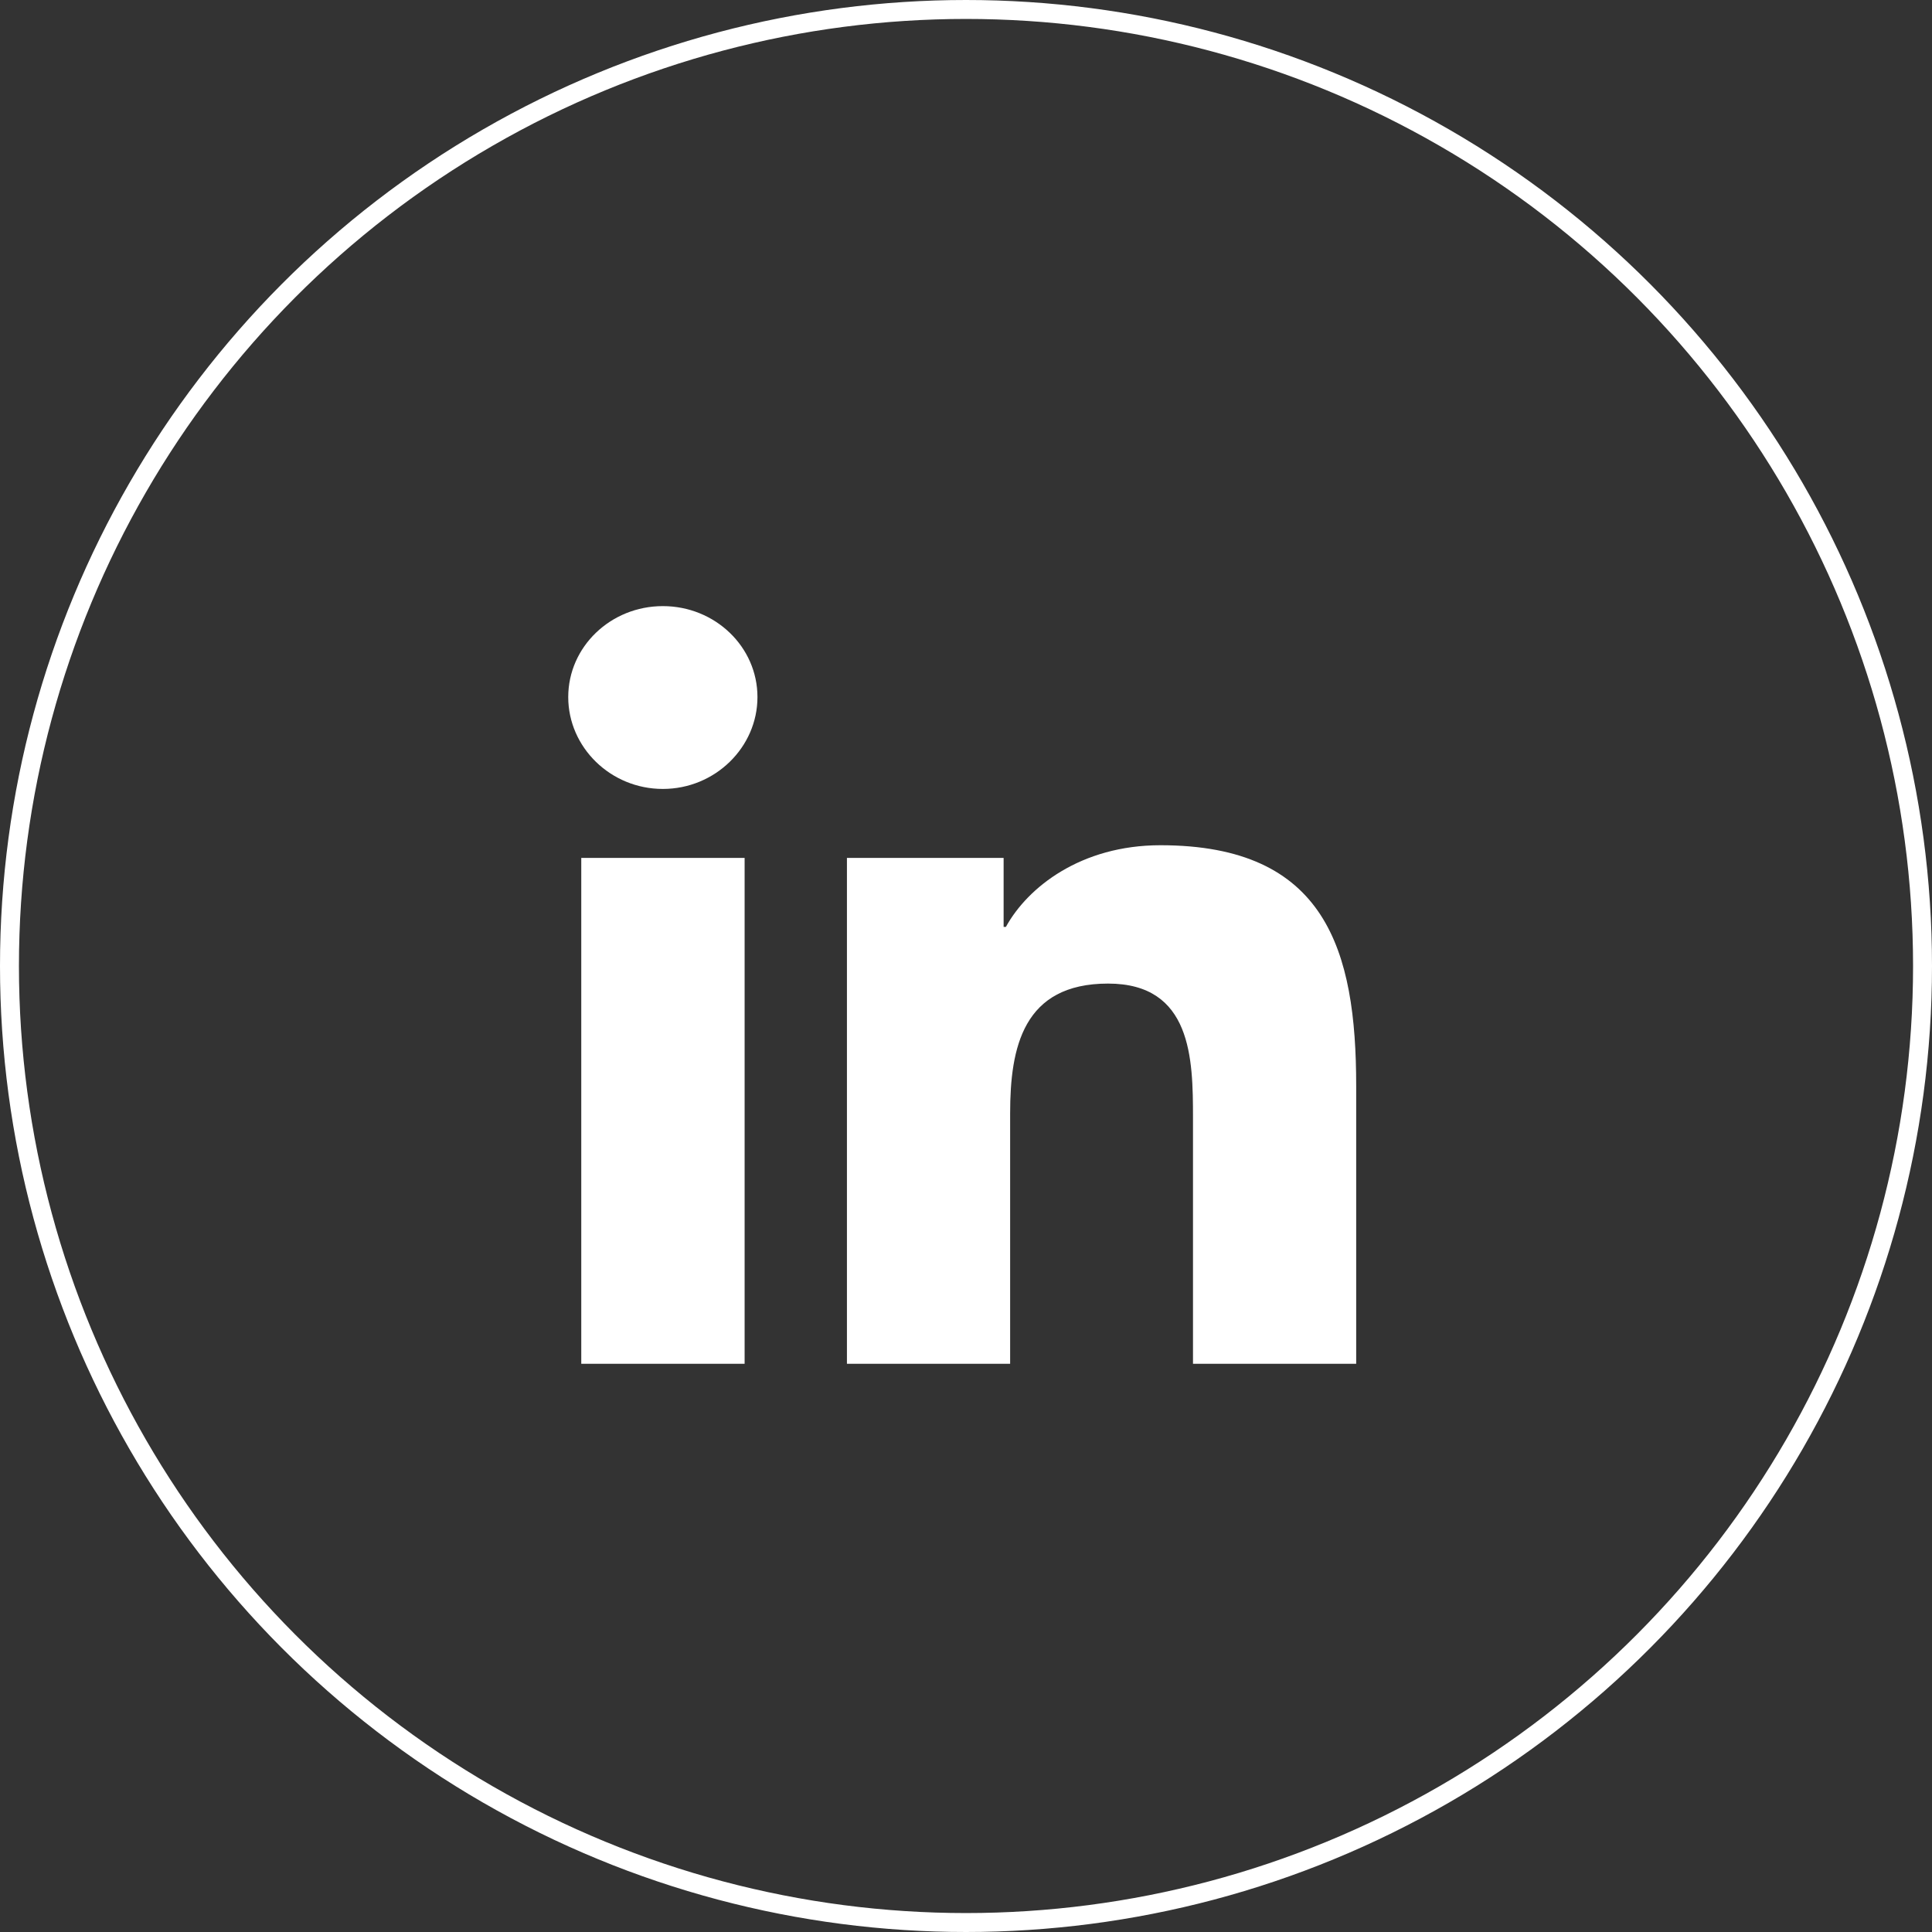
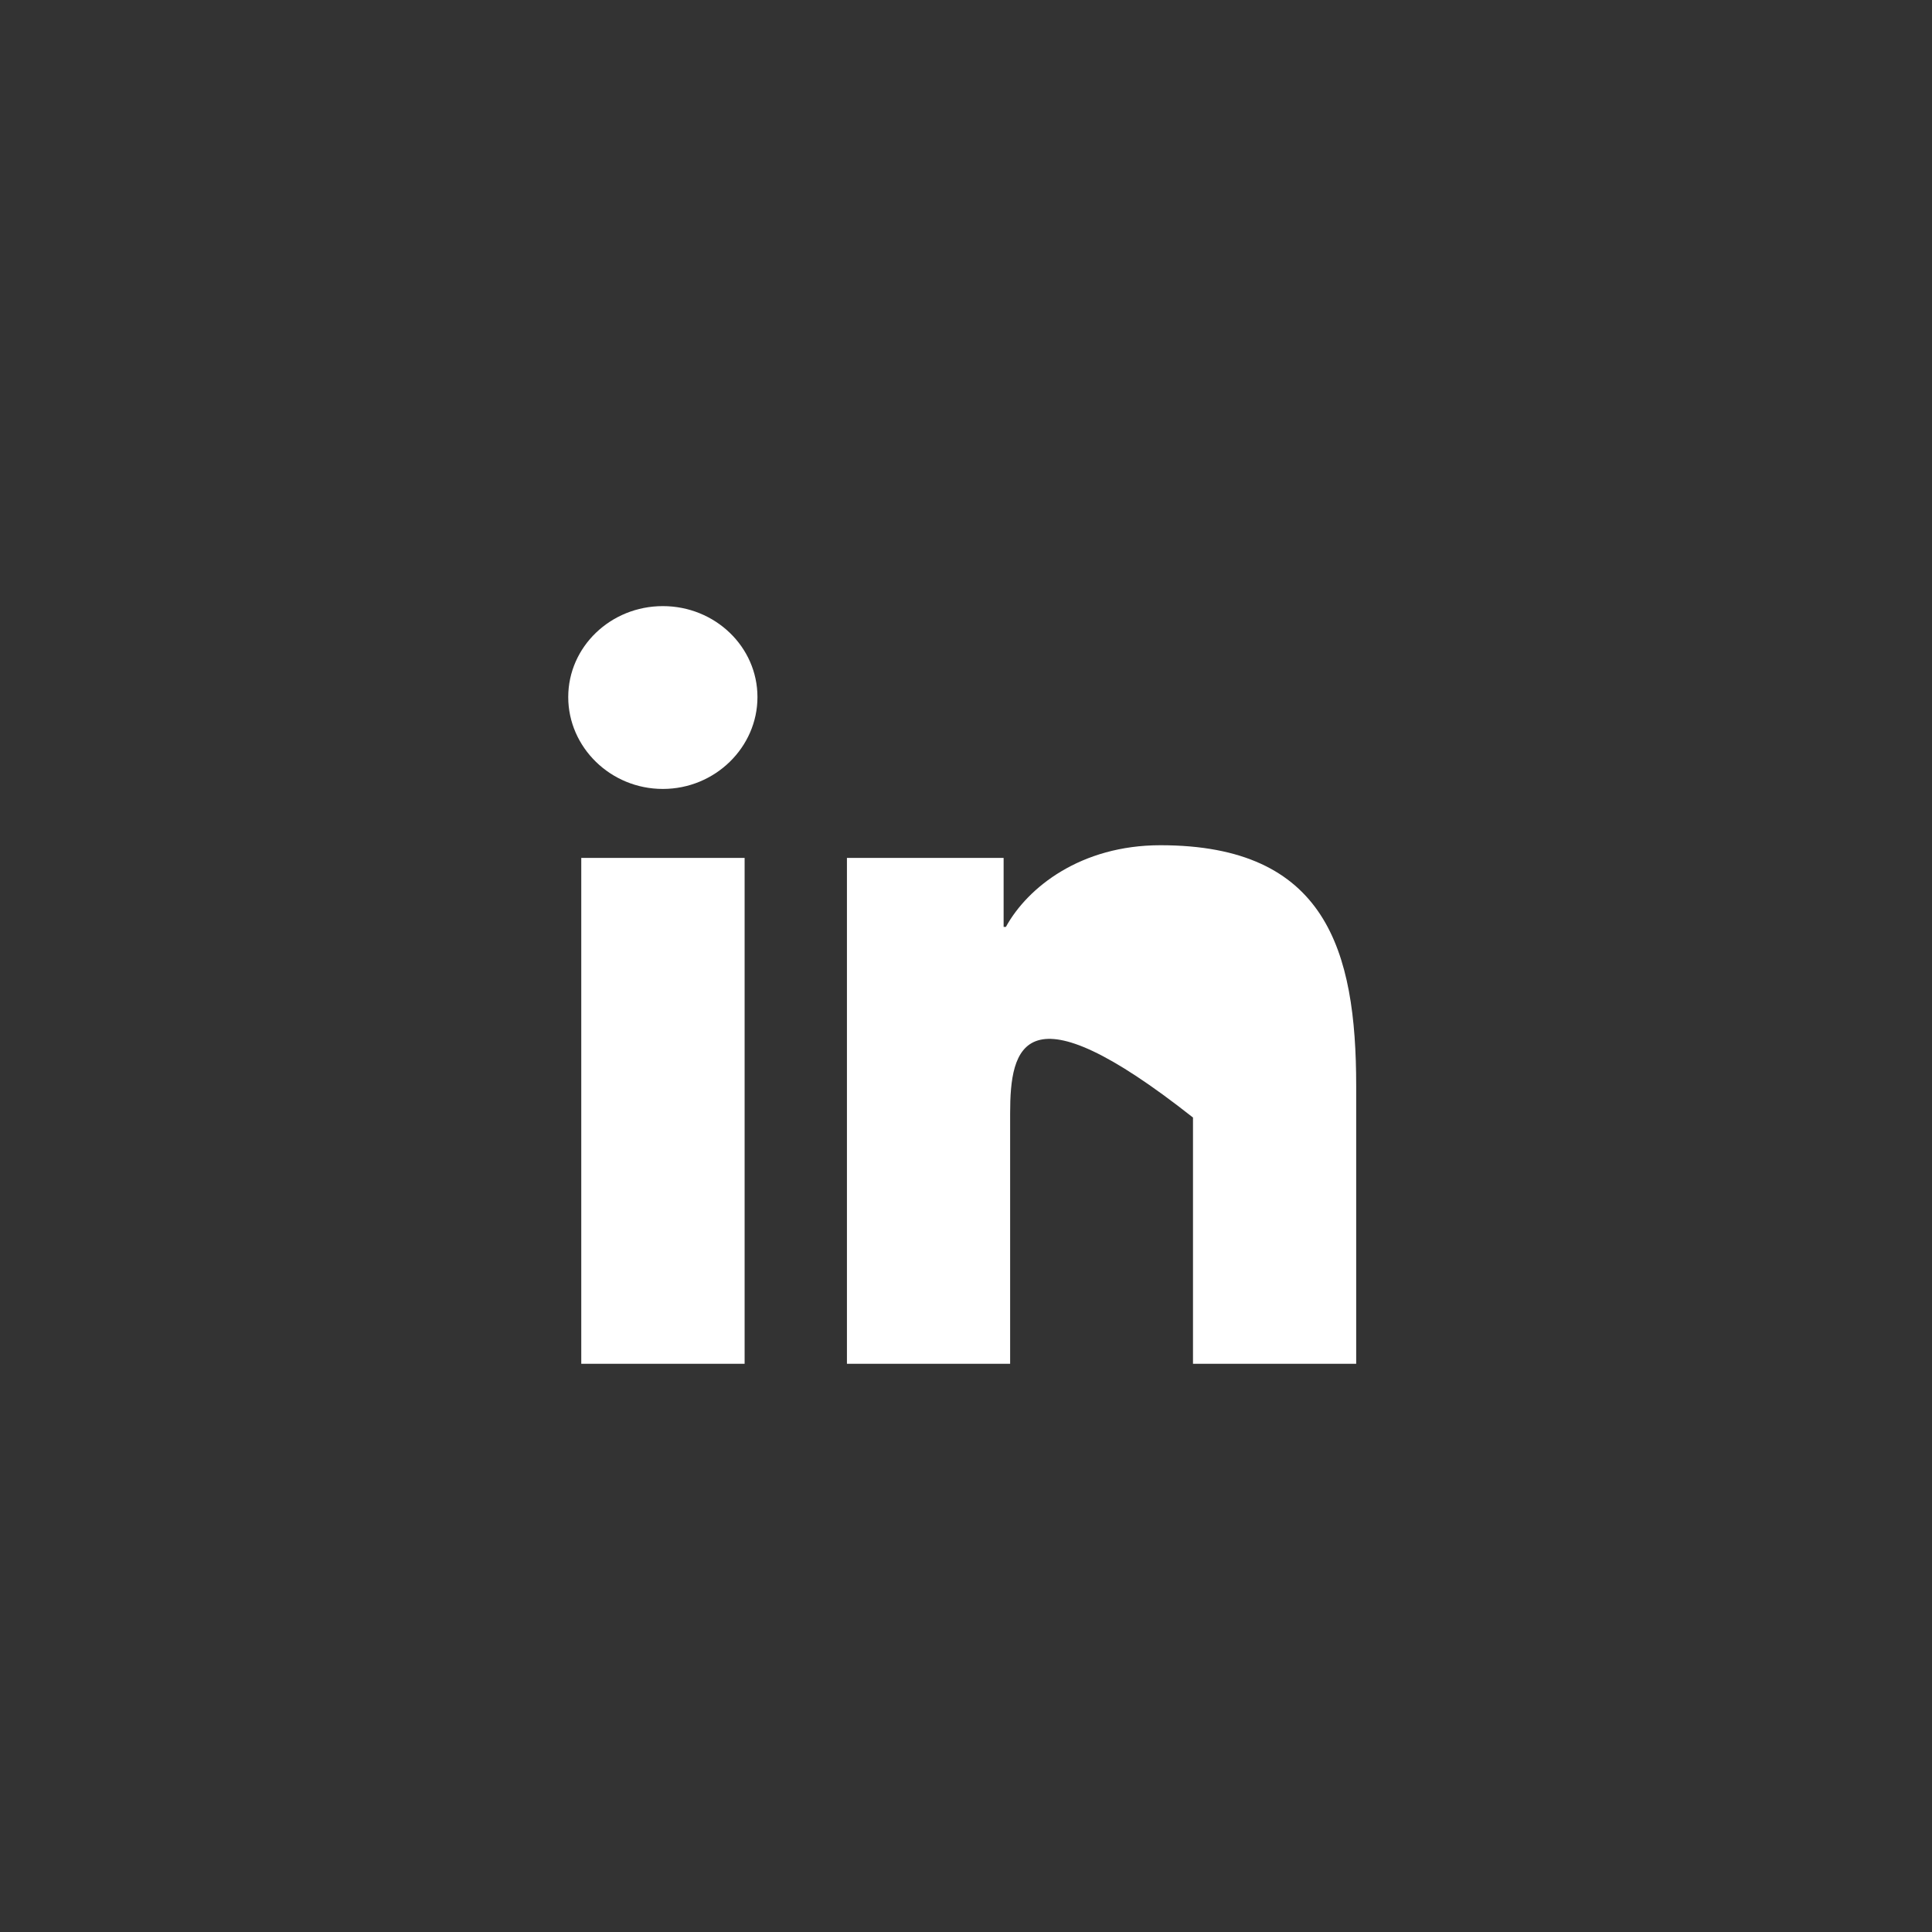
<svg xmlns="http://www.w3.org/2000/svg" width="51px" height="51px" viewBox="0 0 51 51" version="1.1">
  <rect x="0" y="0" width="51" height="51" fill="#333333" stroke="none" />
  <title>Linkedin</title>
  <g id="Linkedin" stroke="none" stroke-width="1" fill="none" fill-rule="evenodd">
-     <circle id="Oval" stroke="#FFFFFF" stroke-width="0.5" cx="25.5" cy="25.5" r="25.25" />
-     <path d="M19.656,36 L15.344,36 L15.344,22.647 L19.656,22.647 L19.656,36 Z M17.497,20.826 C16.118,20.826 15,19.727 15,18.401 C15,17.075 16.118,16 17.497,16 C18.877,16 19.995,17.075 19.995,18.401 C19.995,19.727 18.876,20.826 17.497,20.826 Z M31.492,36 L31.492,29.5 C31.492,27.951 31.46,25.964 29.25,25.964 C27.008,25.964 26.665,27.647 26.665,29.388 L26.665,36 L22.357,36 L22.357,22.647 L26.493,22.647 L26.493,24.468 L26.553,24.468 C27.129,23.419 28.535,22.312 30.633,22.312 C34.998,22.312 35.8,25.076 35.8,28.665 L35.8,36 L31.492,36 Z" id="Shape" fill="#FFFFFF" fill-rule="nonzero" />
+     <path d="M19.656,36 L15.344,36 L15.344,22.647 L19.656,22.647 L19.656,36 Z M17.497,20.826 C16.118,20.826 15,19.727 15,18.401 C15,17.075 16.118,16 17.497,16 C18.877,16 19.995,17.075 19.995,18.401 C19.995,19.727 18.876,20.826 17.497,20.826 Z M31.492,36 L31.492,29.5 C27.008,25.964 26.665,27.647 26.665,29.388 L26.665,36 L22.357,36 L22.357,22.647 L26.493,22.647 L26.493,24.468 L26.553,24.468 C27.129,23.419 28.535,22.312 30.633,22.312 C34.998,22.312 35.8,25.076 35.8,28.665 L35.8,36 L31.492,36 Z" id="Shape" fill="#FFFFFF" fill-rule="nonzero" />
  </g>
</svg>